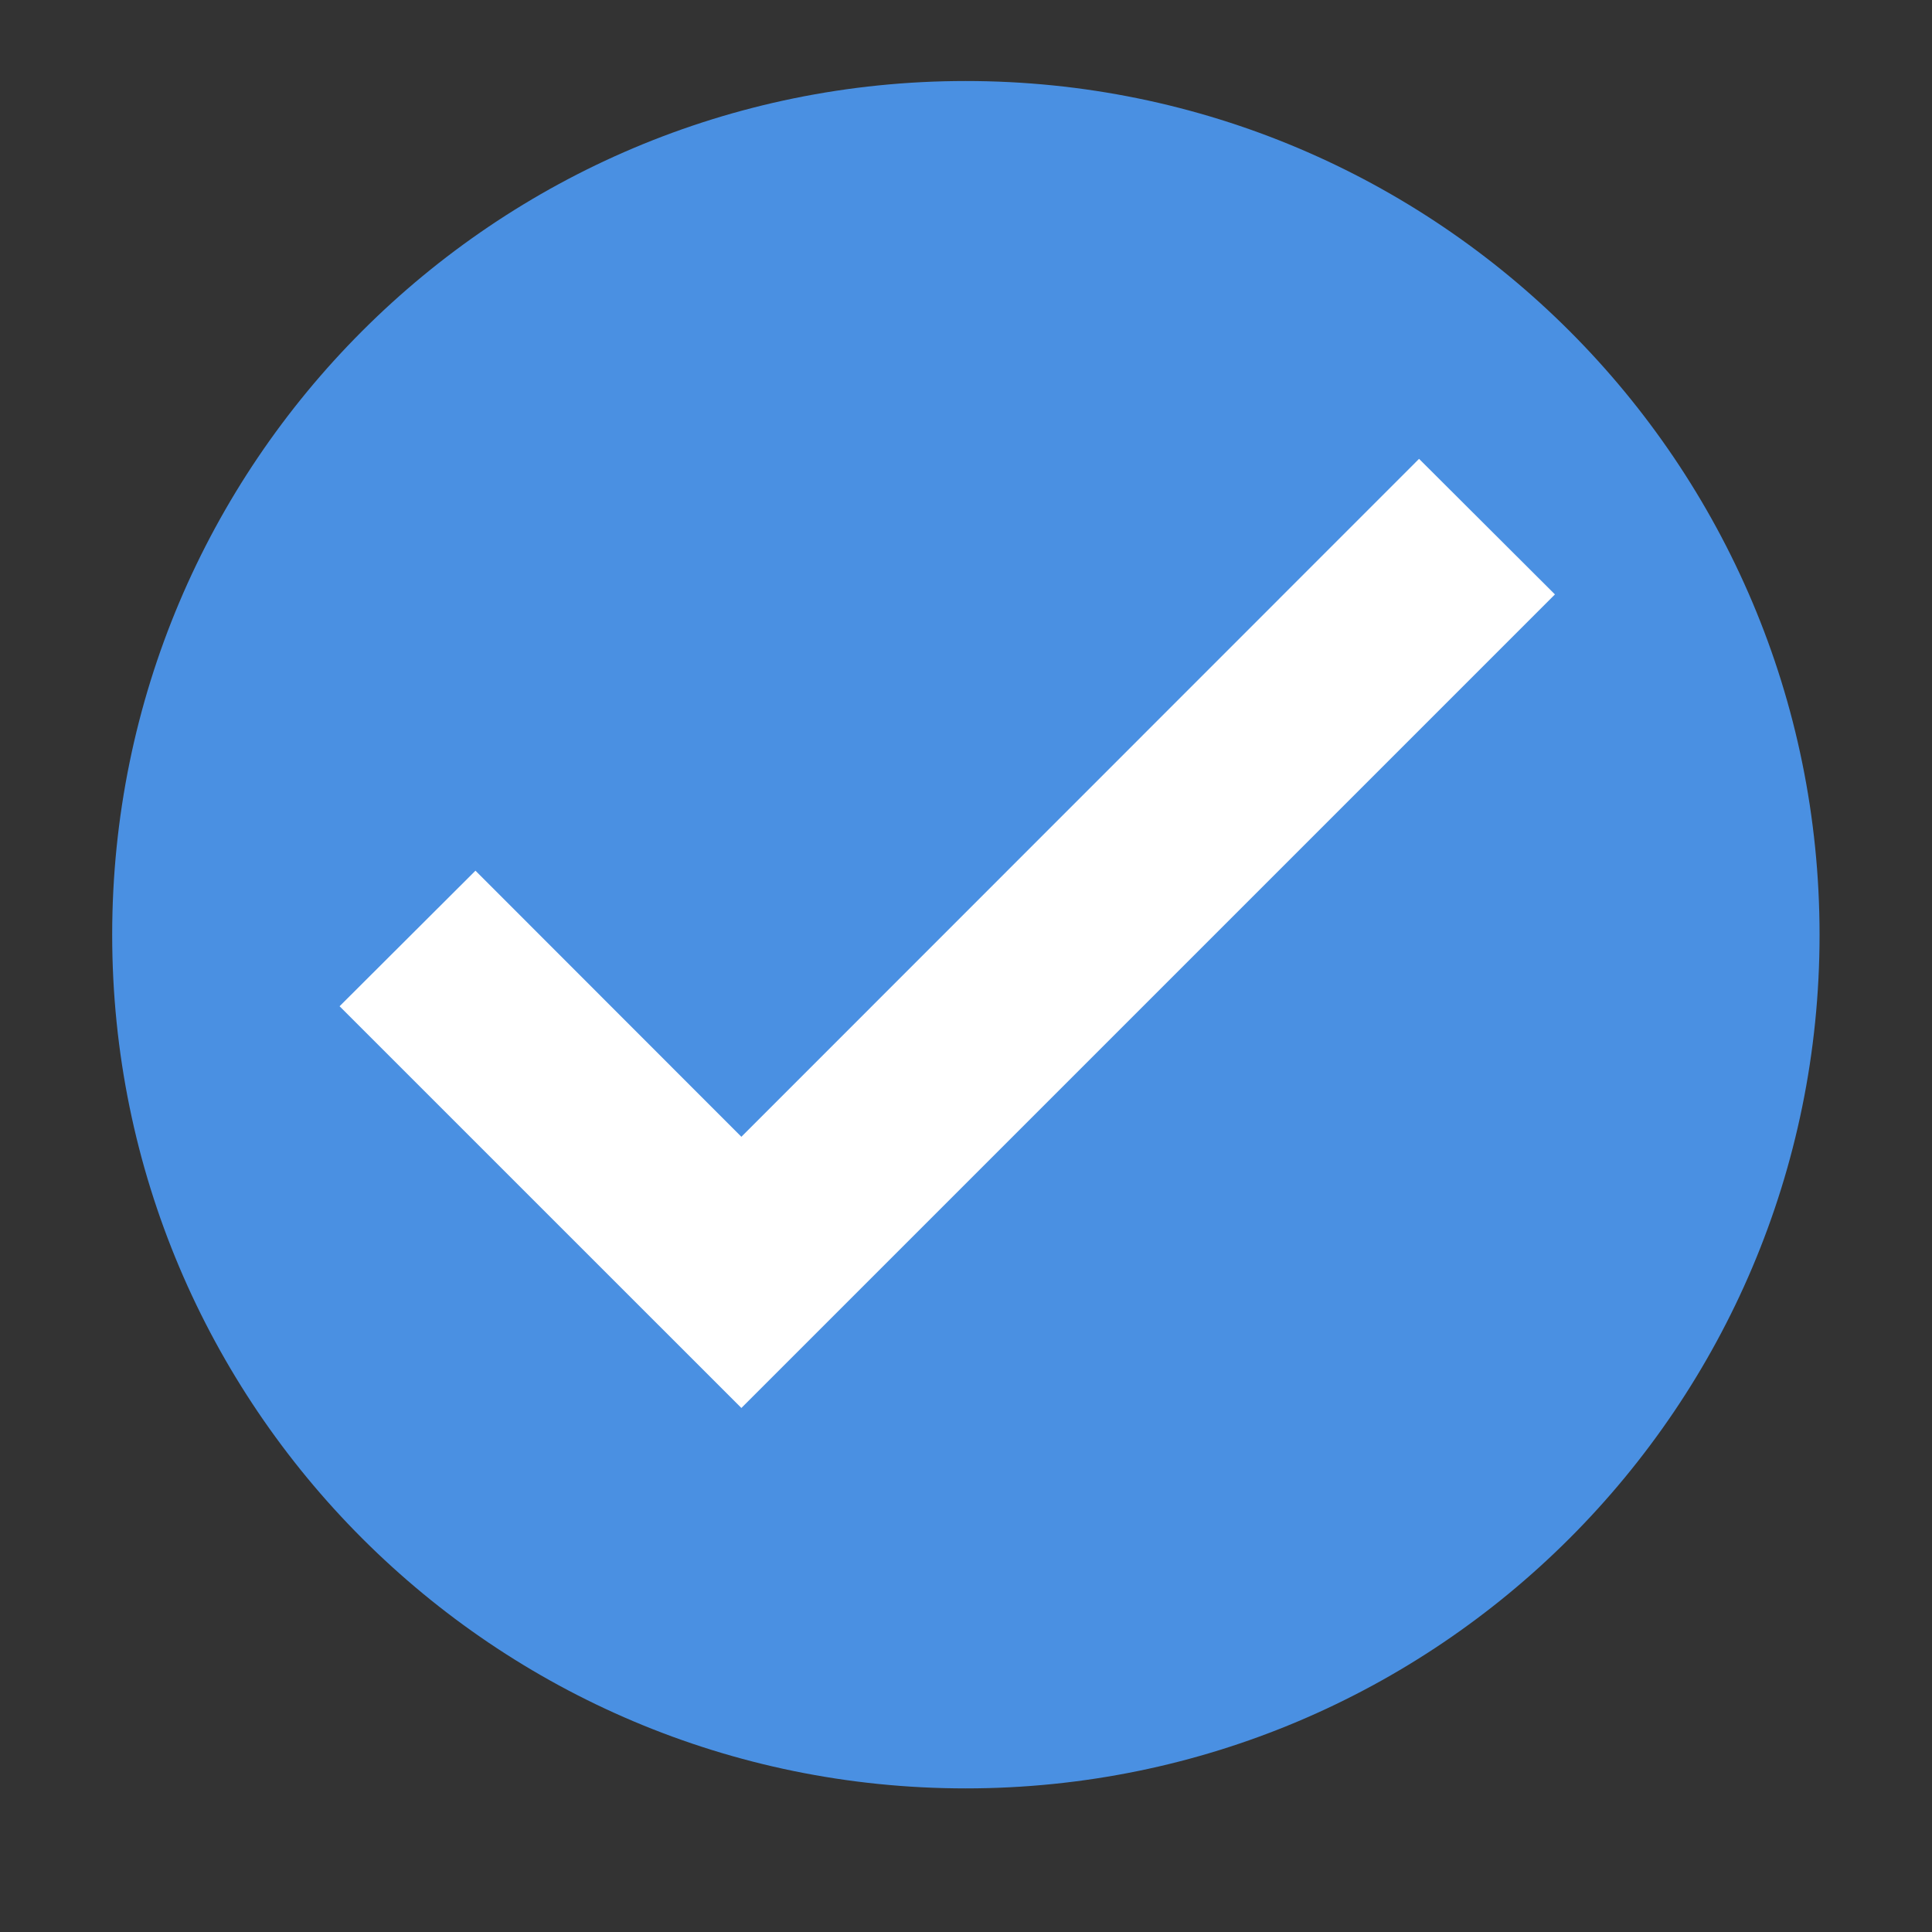
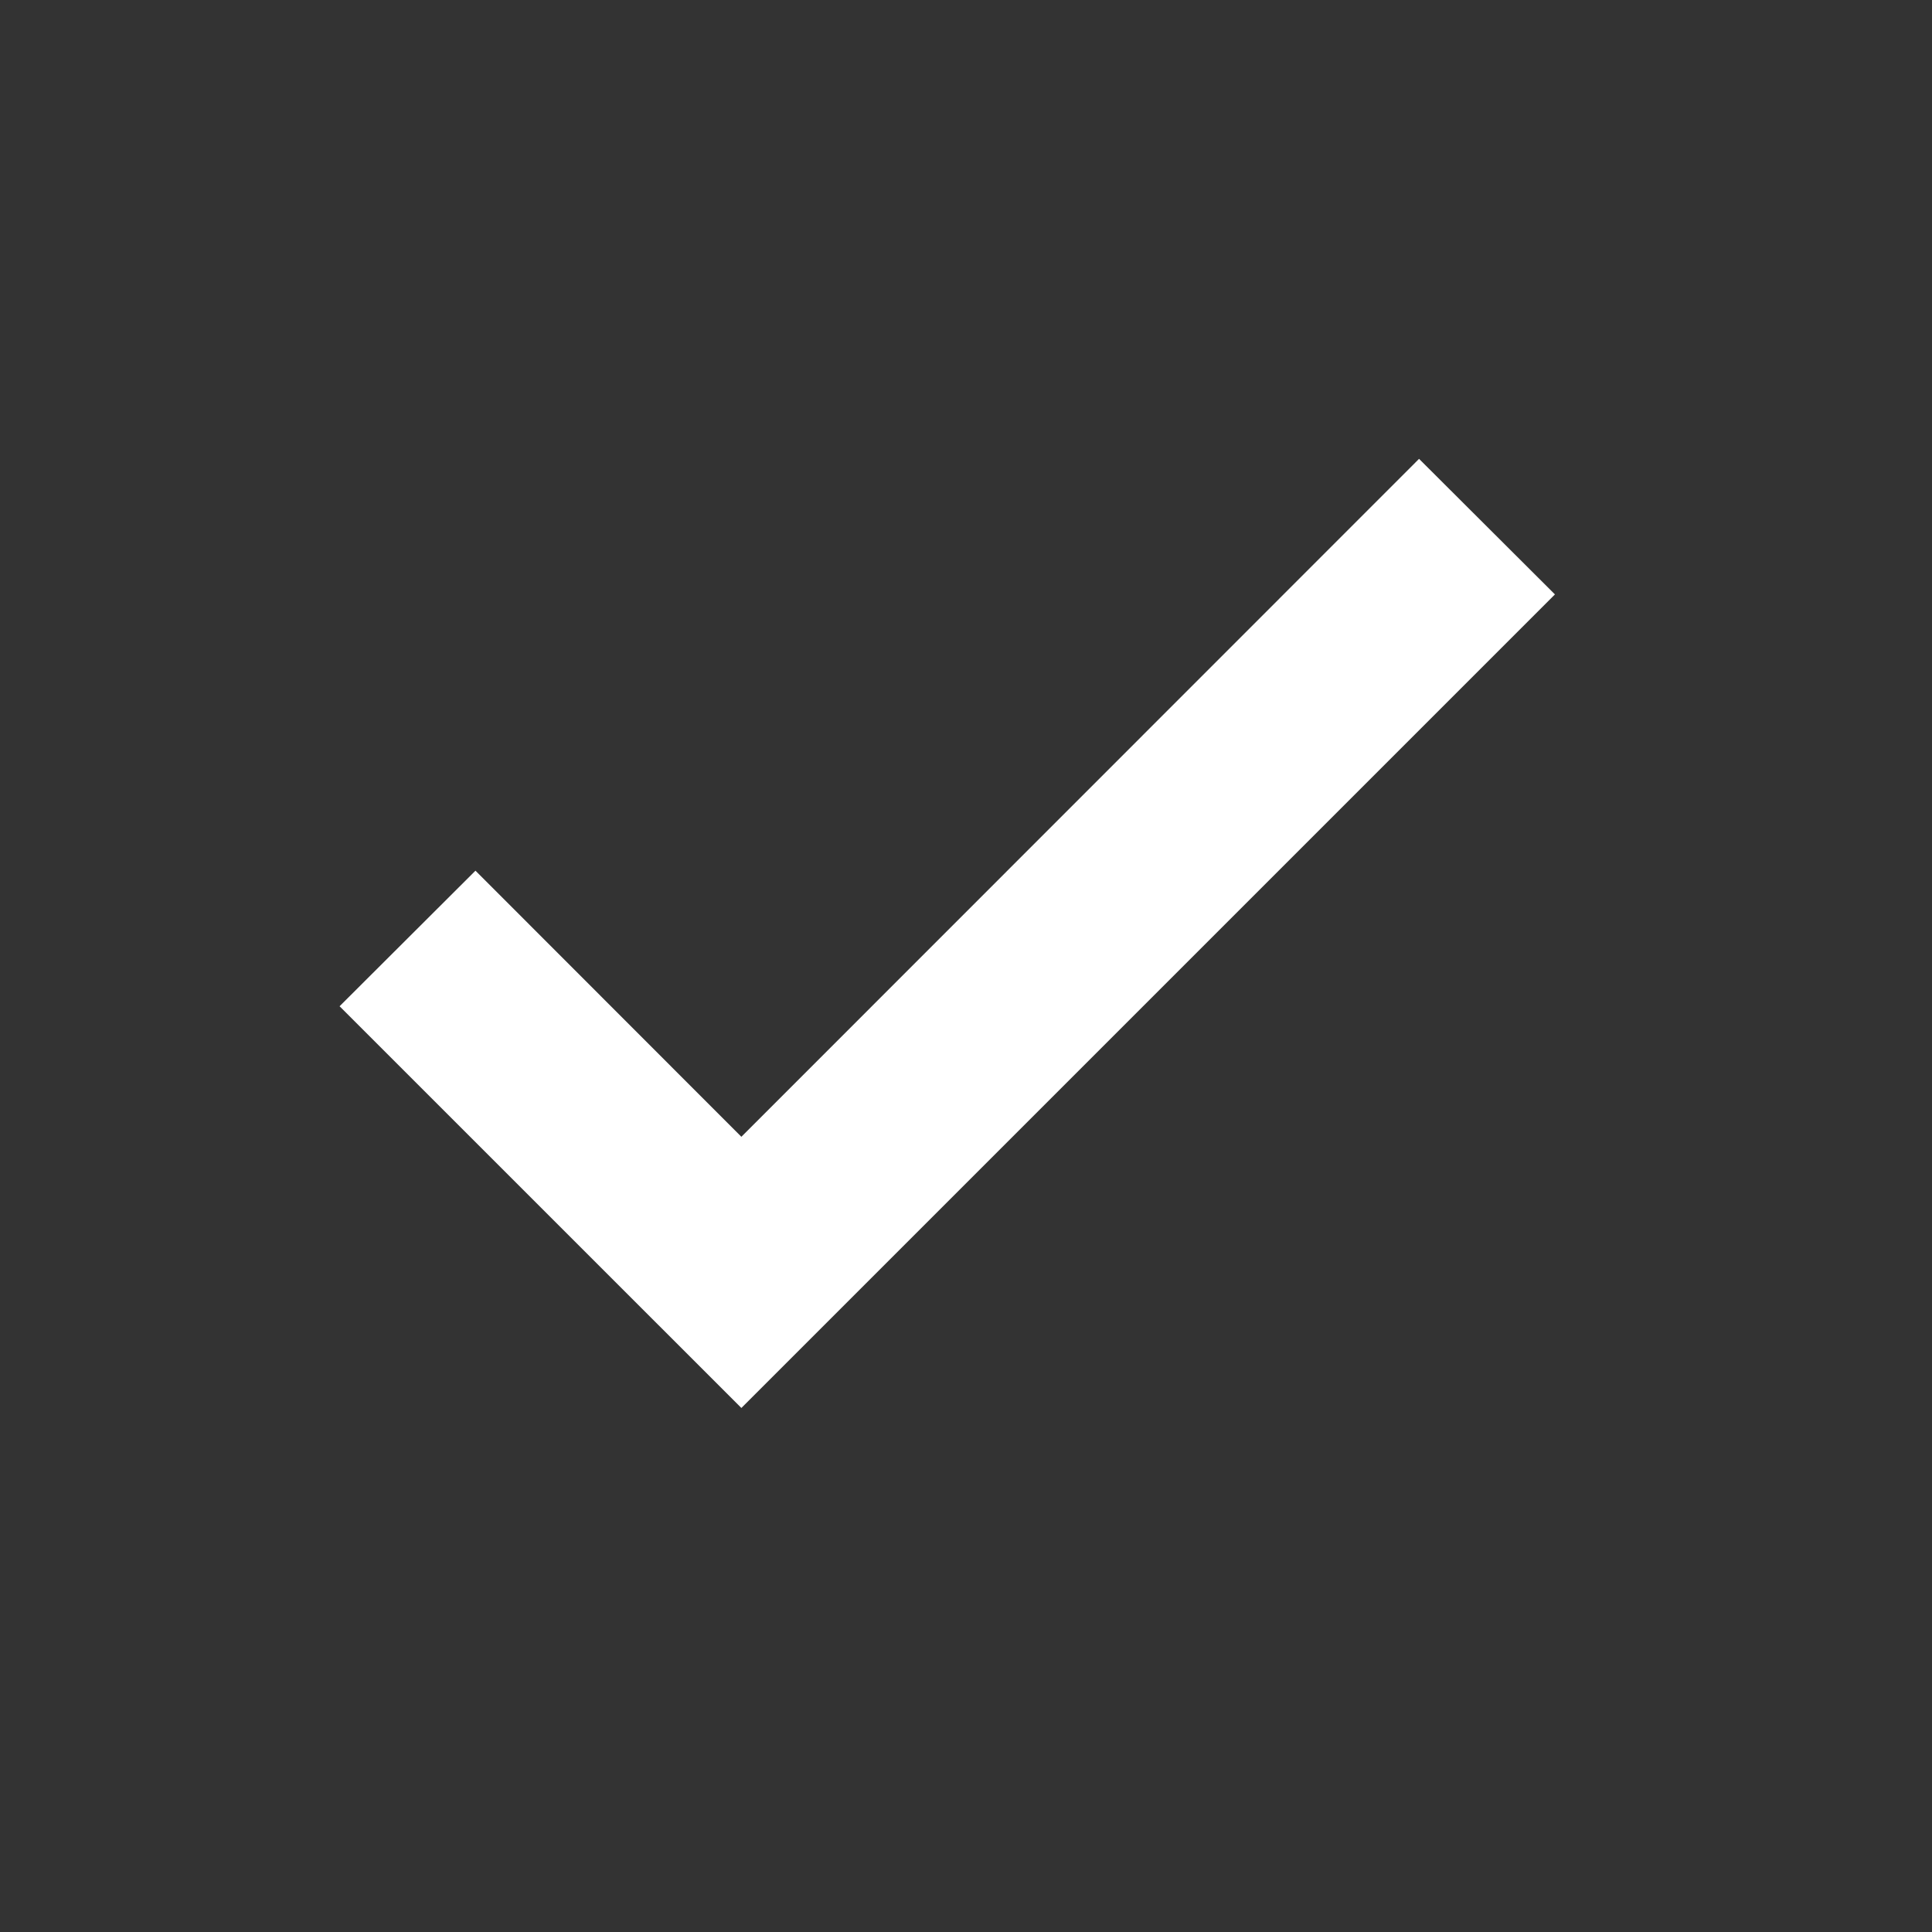
<svg xmlns="http://www.w3.org/2000/svg" version="1.0" preserveAspectRatio="xMidYMid meet" height="40" viewBox="0 0 30 30" zoomAndPan="magnify" width="40">
  <rect x="0" y="0" width="30" height="30" fill="#333333" stroke="none" />
  <defs>
    <clipPath id="31ea9206c4">
-       <path clip-rule="nonzero" d="M 1.742 1.258 L 28.594 1.258 L 28.594 28 L 1.742 28 Z M 1.742 1.258" />
-     </clipPath>
+       </clipPath>
    <clipPath id="cad8a6cb47">
-       <path clip-rule="nonzero" d="M 9.195 2.902 L 17.176 2.902 L 17.176 10.887 L 9.195 10.887 Z M 9.195 2.902" />
-     </clipPath>
+       </clipPath>
  </defs>
  <g clip-path="url(#31ea9206c4)">
-     <path fill-rule="nonzero" fill-opacity="1" d="M 28.254 14.516 C 28.254 21.836 22.32 27.77 14.996 27.77 C 7.676 27.77 1.742 21.836 1.742 14.516 C 1.742 7.191 7.676 1.258 14.996 1.258 C 22.32 1.258 28.254 7.191 28.254 14.516" fill="#4a90e2" />
-   </g>
+     </g>
  <path fill-rule="nonzero" fill-opacity="1" d="M 24.145 9.23 L 22.035 7.125 L 11.512 17.652 L 7.383 13.52 L 5.273 15.625 L 11.512 21.863 L 24.145 9.23" fill="#ffffff" />
  <g clip-path="url(#cad8a6cb47)">
-     <path fill-rule="nonzero" fill-opacity="1" d="M 17.176 6.895 C 17.176 7.156 17.152 7.418 17.102 7.676 C 17.051 7.93 16.973 8.18 16.875 8.422 C 16.773 8.664 16.648 8.895 16.504 9.113 C 16.359 9.332 16.195 9.531 16.008 9.719 C 15.824 9.902 15.621 10.07 15.402 10.215 C 15.184 10.359 14.957 10.484 14.715 10.582 C 14.473 10.684 14.223 10.758 13.965 10.809 C 13.707 10.863 13.449 10.887 13.184 10.887 C 12.922 10.887 12.664 10.863 12.406 10.809 C 12.148 10.758 11.898 10.684 11.656 10.582 C 11.414 10.484 11.188 10.359 10.969 10.215 C 10.75 10.07 10.547 9.902 10.363 9.719 C 10.176 9.531 10.012 9.332 9.867 9.113 C 9.719 8.895 9.598 8.664 9.496 8.422 C 9.398 8.18 9.32 7.93 9.27 7.676 C 9.219 7.418 9.195 7.156 9.195 6.895 C 9.195 6.633 9.219 6.375 9.27 6.117 C 9.32 5.859 9.398 5.609 9.496 5.367 C 9.598 5.125 9.719 4.895 9.867 4.676 C 10.012 4.461 10.176 4.258 10.363 4.074 C 10.547 3.887 10.75 3.723 10.969 3.574 C 11.188 3.43 11.414 3.309 11.656 3.207 C 11.898 3.105 12.148 3.031 12.406 2.98 C 12.664 2.93 12.922 2.902 13.184 2.902 C 13.449 2.902 13.707 2.93 13.965 2.98 C 14.223 3.031 14.473 3.105 14.715 3.207 C 14.957 3.309 15.184 3.43 15.402 3.574 C 15.621 3.723 15.824 3.887 16.008 4.074 C 16.195 4.258 16.359 4.461 16.504 4.676 C 16.648 4.895 16.773 5.125 16.875 5.367 C 16.973 5.609 17.051 5.859 17.102 6.117 C 17.152 6.375 17.176 6.633 17.176 6.895 Z M 17.176 6.895" fill="#4a90e2" />
-   </g>
+     </g>
</svg>